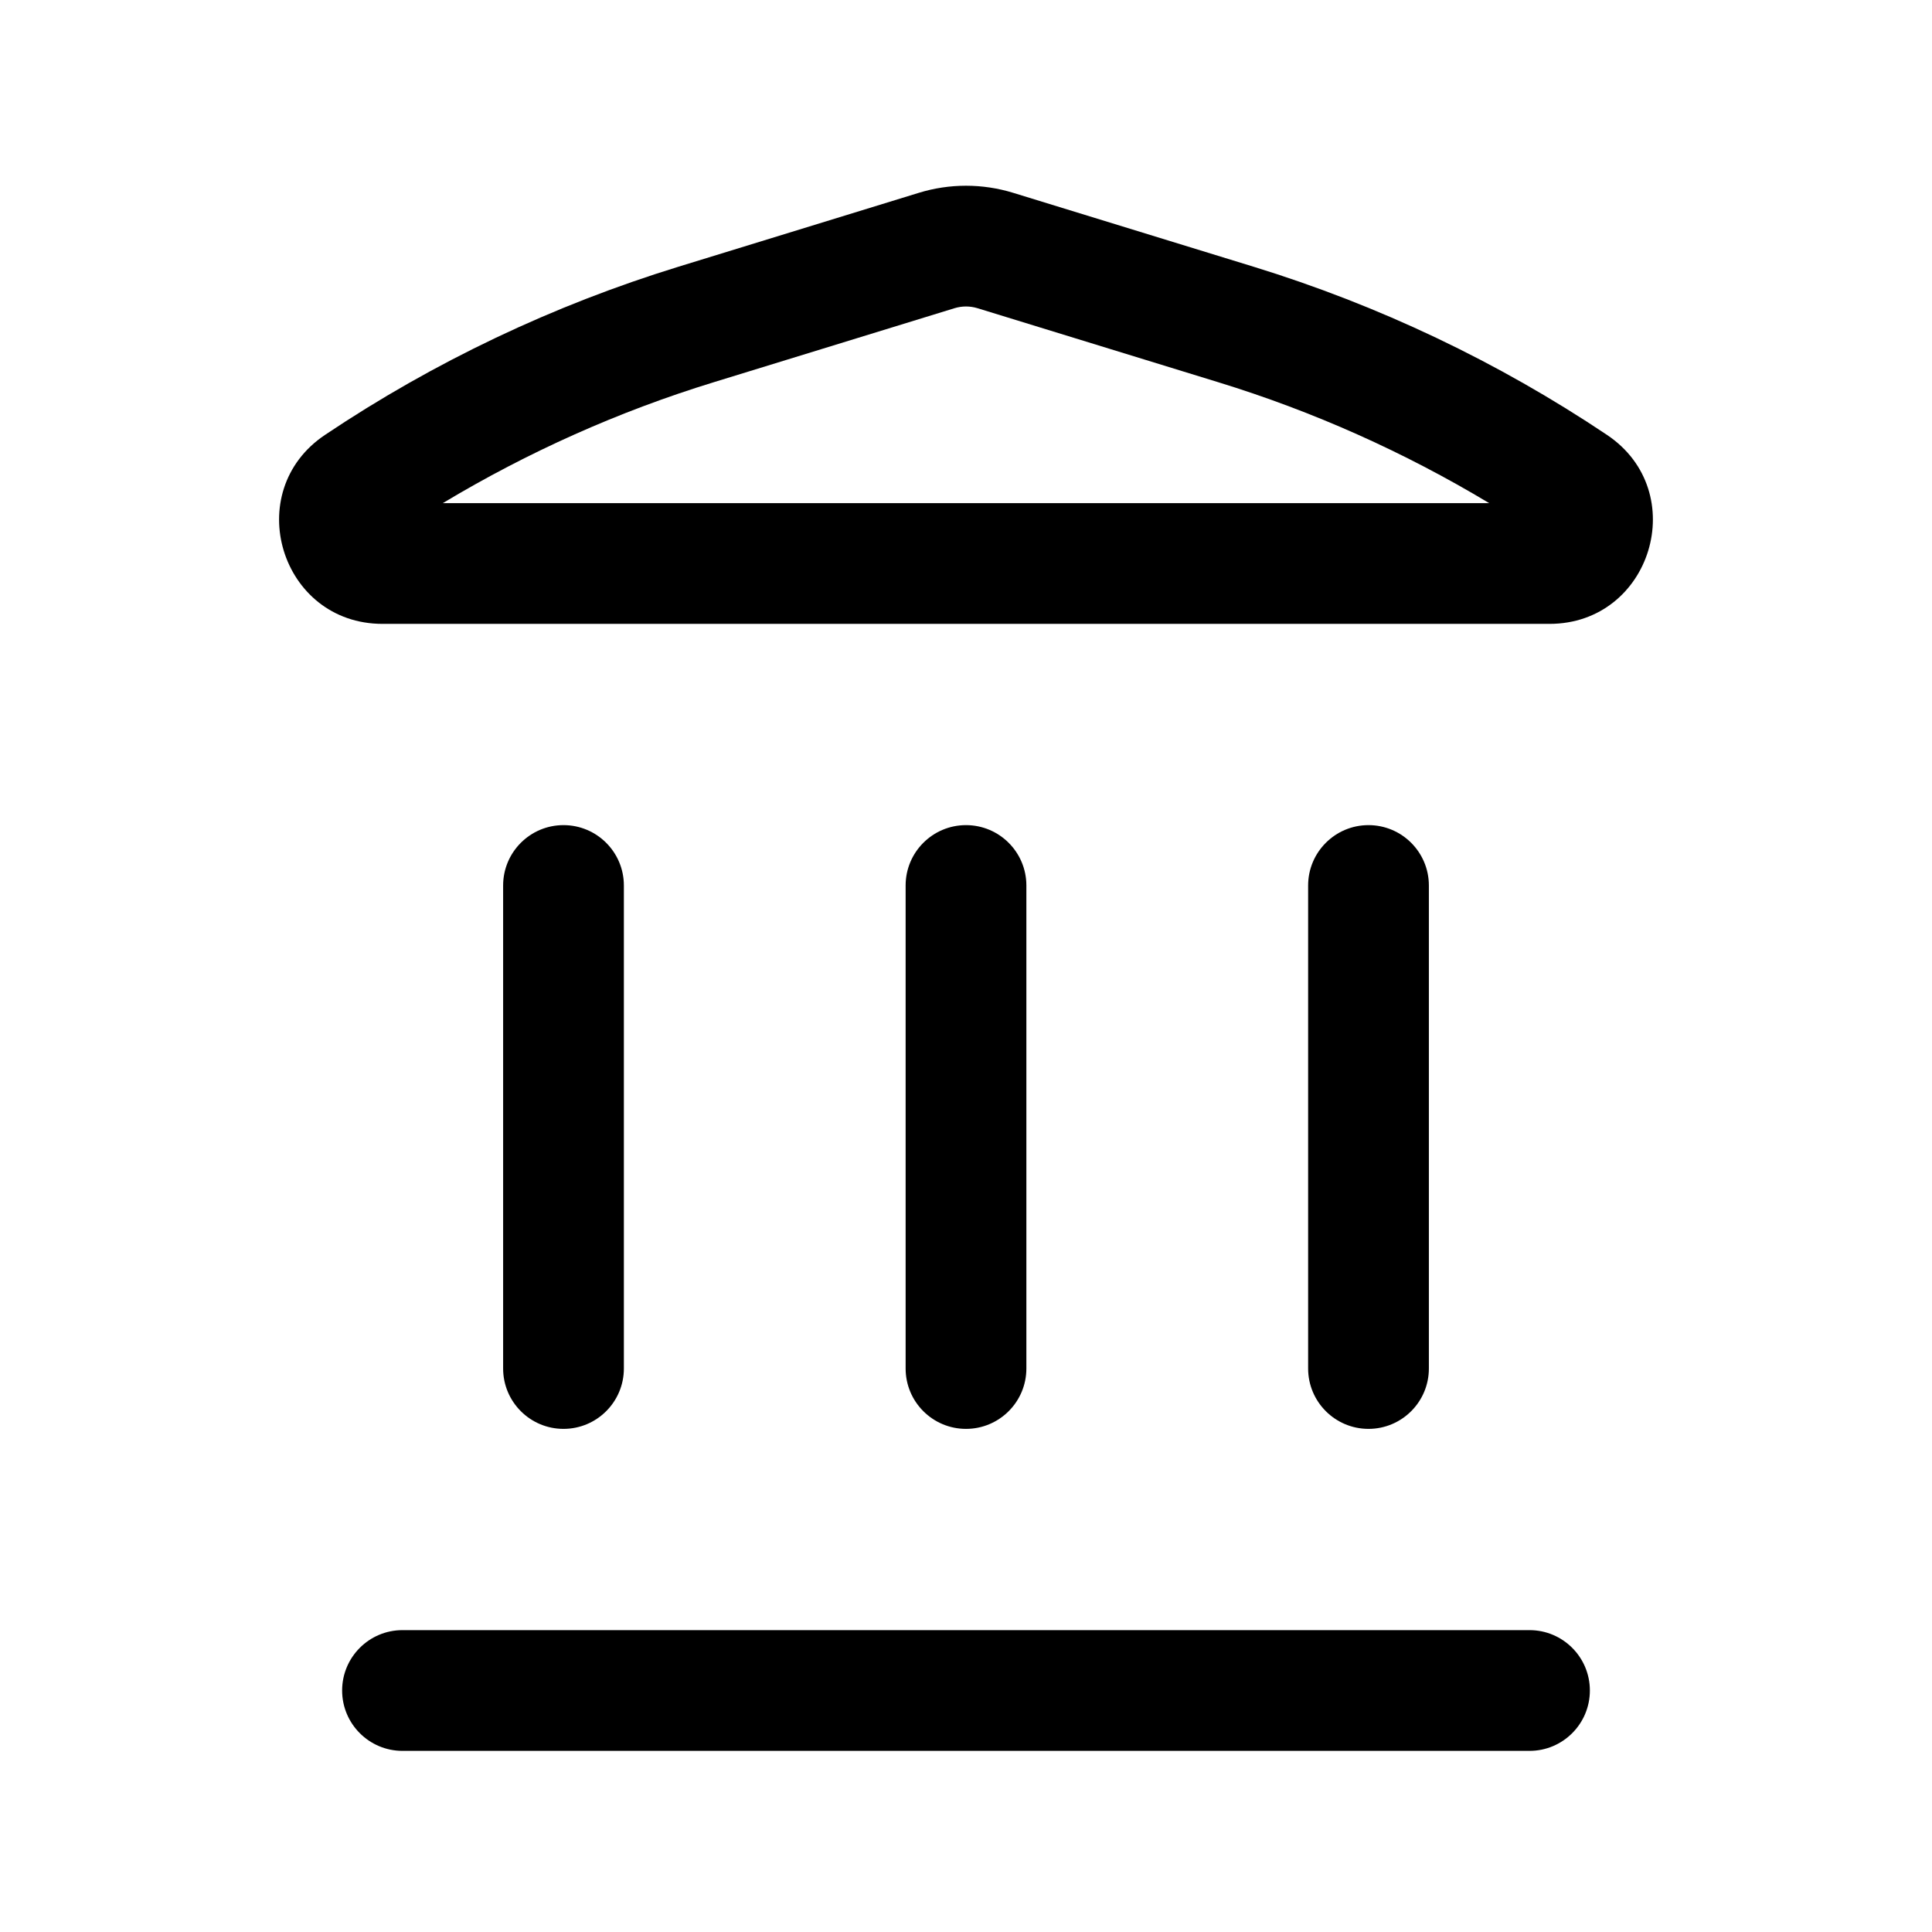
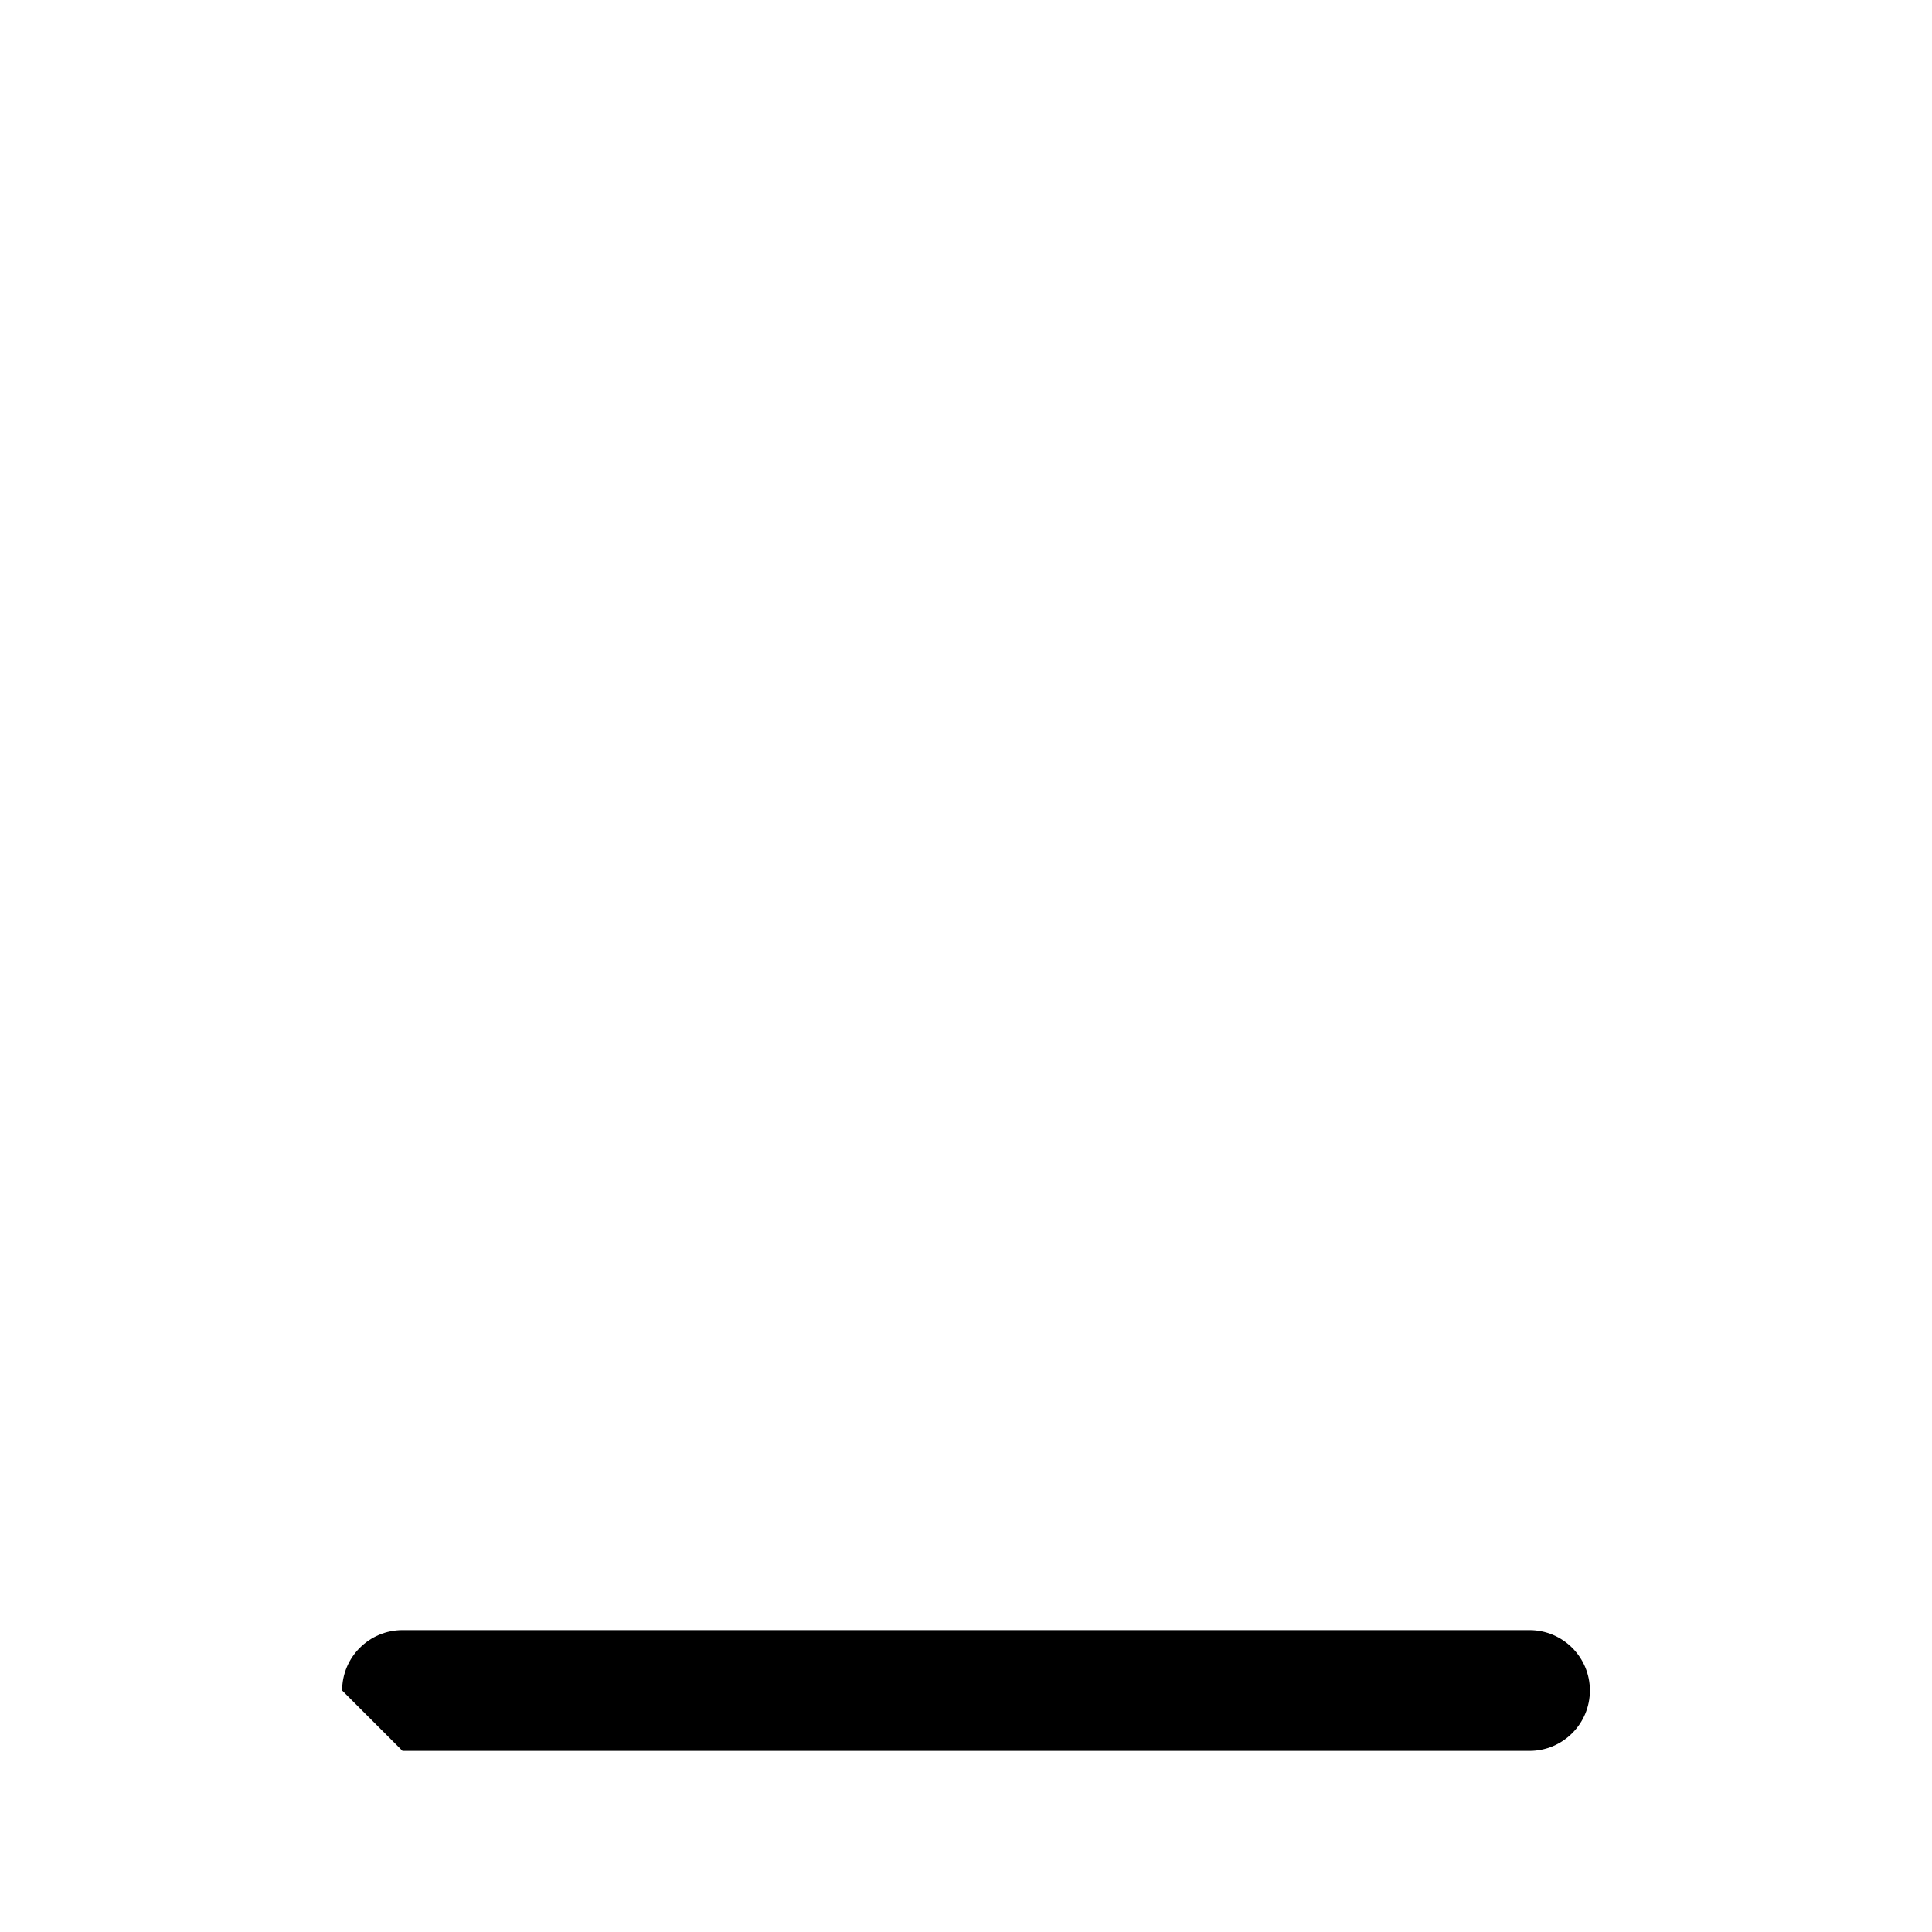
<svg xmlns="http://www.w3.org/2000/svg" width="800px" height="800px" viewBox="0 0 24 24" fill="none">
-   <path fill-rule="evenodd" clip-rule="evenodd" d="M11.415 2.395C11.796 2.278 12.204 2.278 12.585 2.395L15.571 3.313C17.128 3.792 18.608 4.495 19.962 5.402C21.015 6.107 20.515 7.75 19.248 7.75H4.752C3.484 7.75 2.985 6.107 4.038 5.402C5.392 4.495 6.872 3.792 8.429 3.313L11.415 2.395ZM12.144 3.829C12.05 3.8 11.95 3.8 11.856 3.829L8.87 4.747C7.689 5.109 6.558 5.615 5.501 6.25H18.499C17.442 5.615 16.311 5.109 15.13 4.747L12.144 3.829Z" fill="#000000" />
-   <path d="M4.25 21C4.25 20.586 4.586 20.25 5 20.25H19C19.414 20.25 19.75 20.586 19.75 21C19.75 21.414 19.414 21.75 19 21.75H5C4.586 21.75 4.25 21.414 4.25 21Z" fill="#000000" />
-   <path d="M6.25 17C6.25 17.414 6.586 17.75 7 17.75C7.414 17.75 7.75 17.414 7.75 17L7.75 11C7.75 10.586 7.414 10.25 7 10.25C6.586 10.25 6.25 10.586 6.25 11L6.25 17Z" fill="#000000" />
-   <path d="M12 17.75C11.586 17.75 11.25 17.414 11.25 17L11.25 11C11.25 10.586 11.586 10.25 12 10.25C12.414 10.25 12.75 10.586 12.75 11V17C12.75 17.414 12.414 17.75 12 17.75Z" fill="#000000" />
-   <path d="M16.25 17C16.25 17.414 16.586 17.75 17 17.75C17.414 17.75 17.75 17.414 17.75 17V11C17.75 10.586 17.414 10.25 17 10.25C16.586 10.25 16.25 10.586 16.25 11V17Z" fill="#000000" />
+   <path d="M4.25 21C4.25 20.586 4.586 20.25 5 20.25H19C19.414 20.25 19.75 20.586 19.75 21C19.75 21.414 19.414 21.75 19 21.75H5Z" fill="#000000" />
</svg>